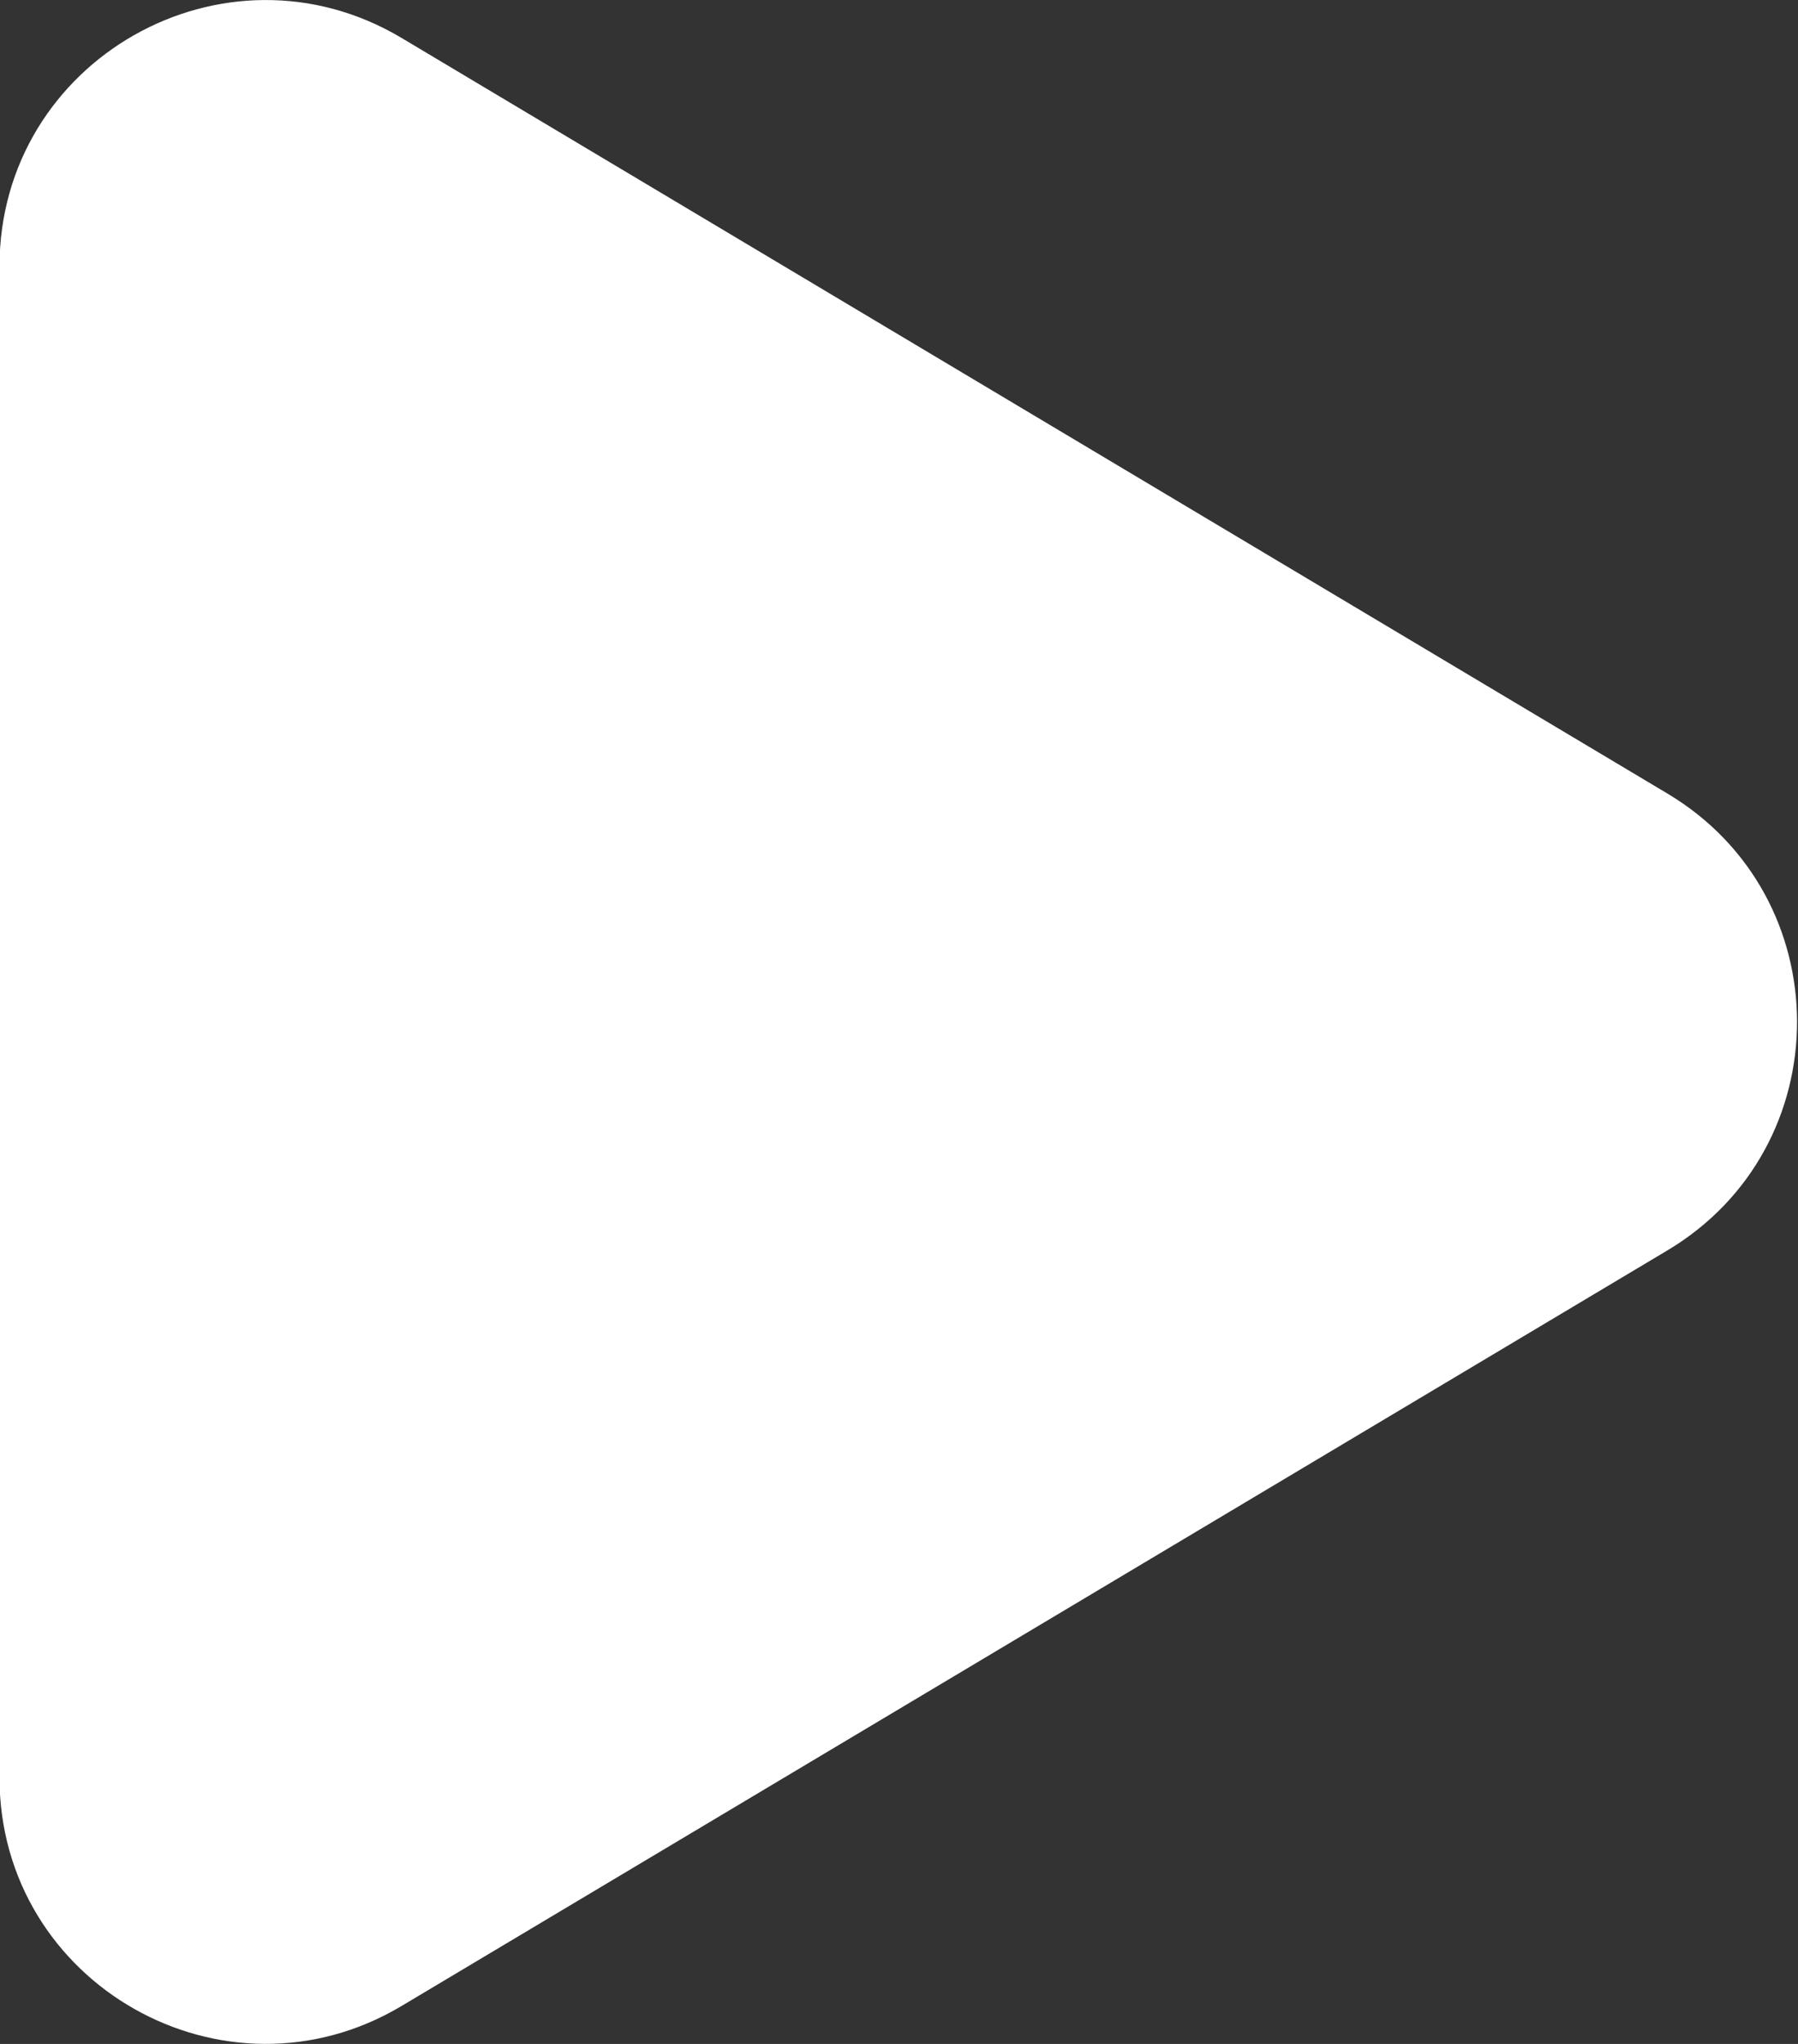
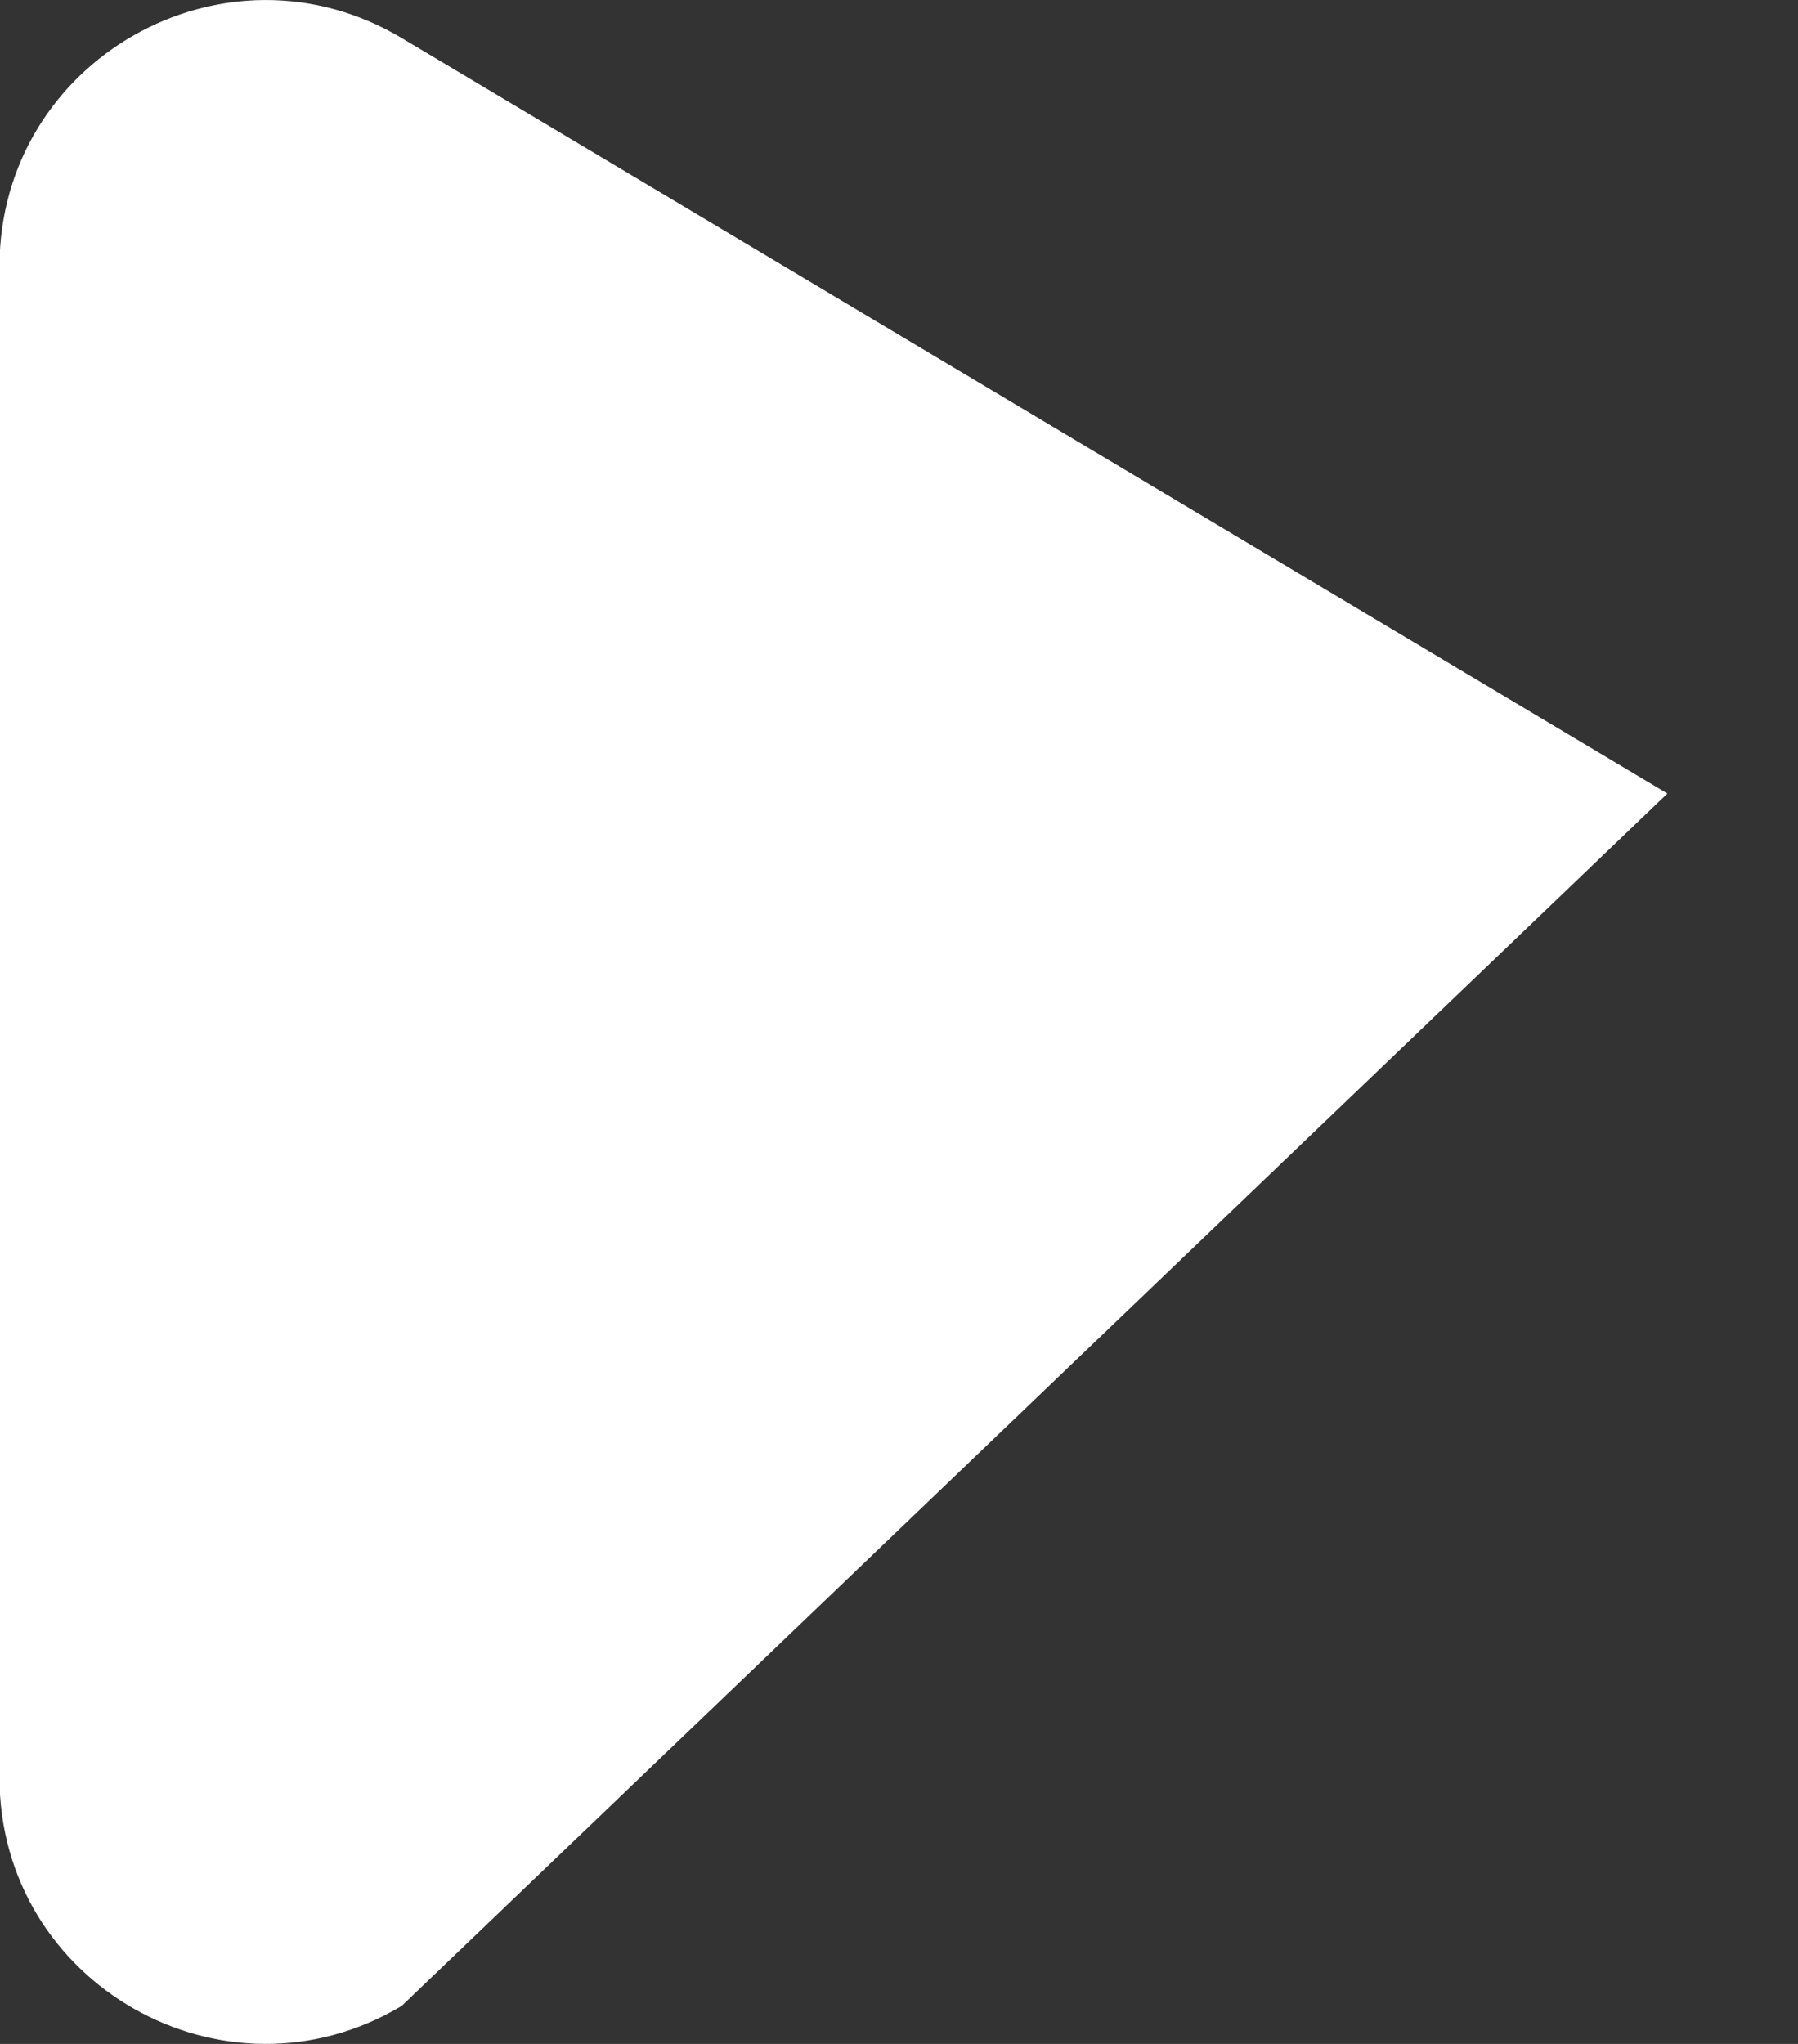
<svg xmlns="http://www.w3.org/2000/svg" width="22" height="25" viewBox="0 0 22 25" fill="none">
  <rect x="0" y="0" width="22" height="25" fill="#333333" stroke="none" />
-   <path d="M20.402 9.706C22.517 10.968 22.517 14.032 20.402 15.294L4.915 24.535C2.746 25.829 -0.006 24.267 -0.006 21.742V3.258C-0.006 0.733 2.746 -0.829 4.915 0.465L20.402 9.706Z" fill="white" />
+   <path d="M20.402 9.706L4.915 24.535C2.746 25.829 -0.006 24.267 -0.006 21.742V3.258C-0.006 0.733 2.746 -0.829 4.915 0.465L20.402 9.706Z" fill="white" />
</svg>